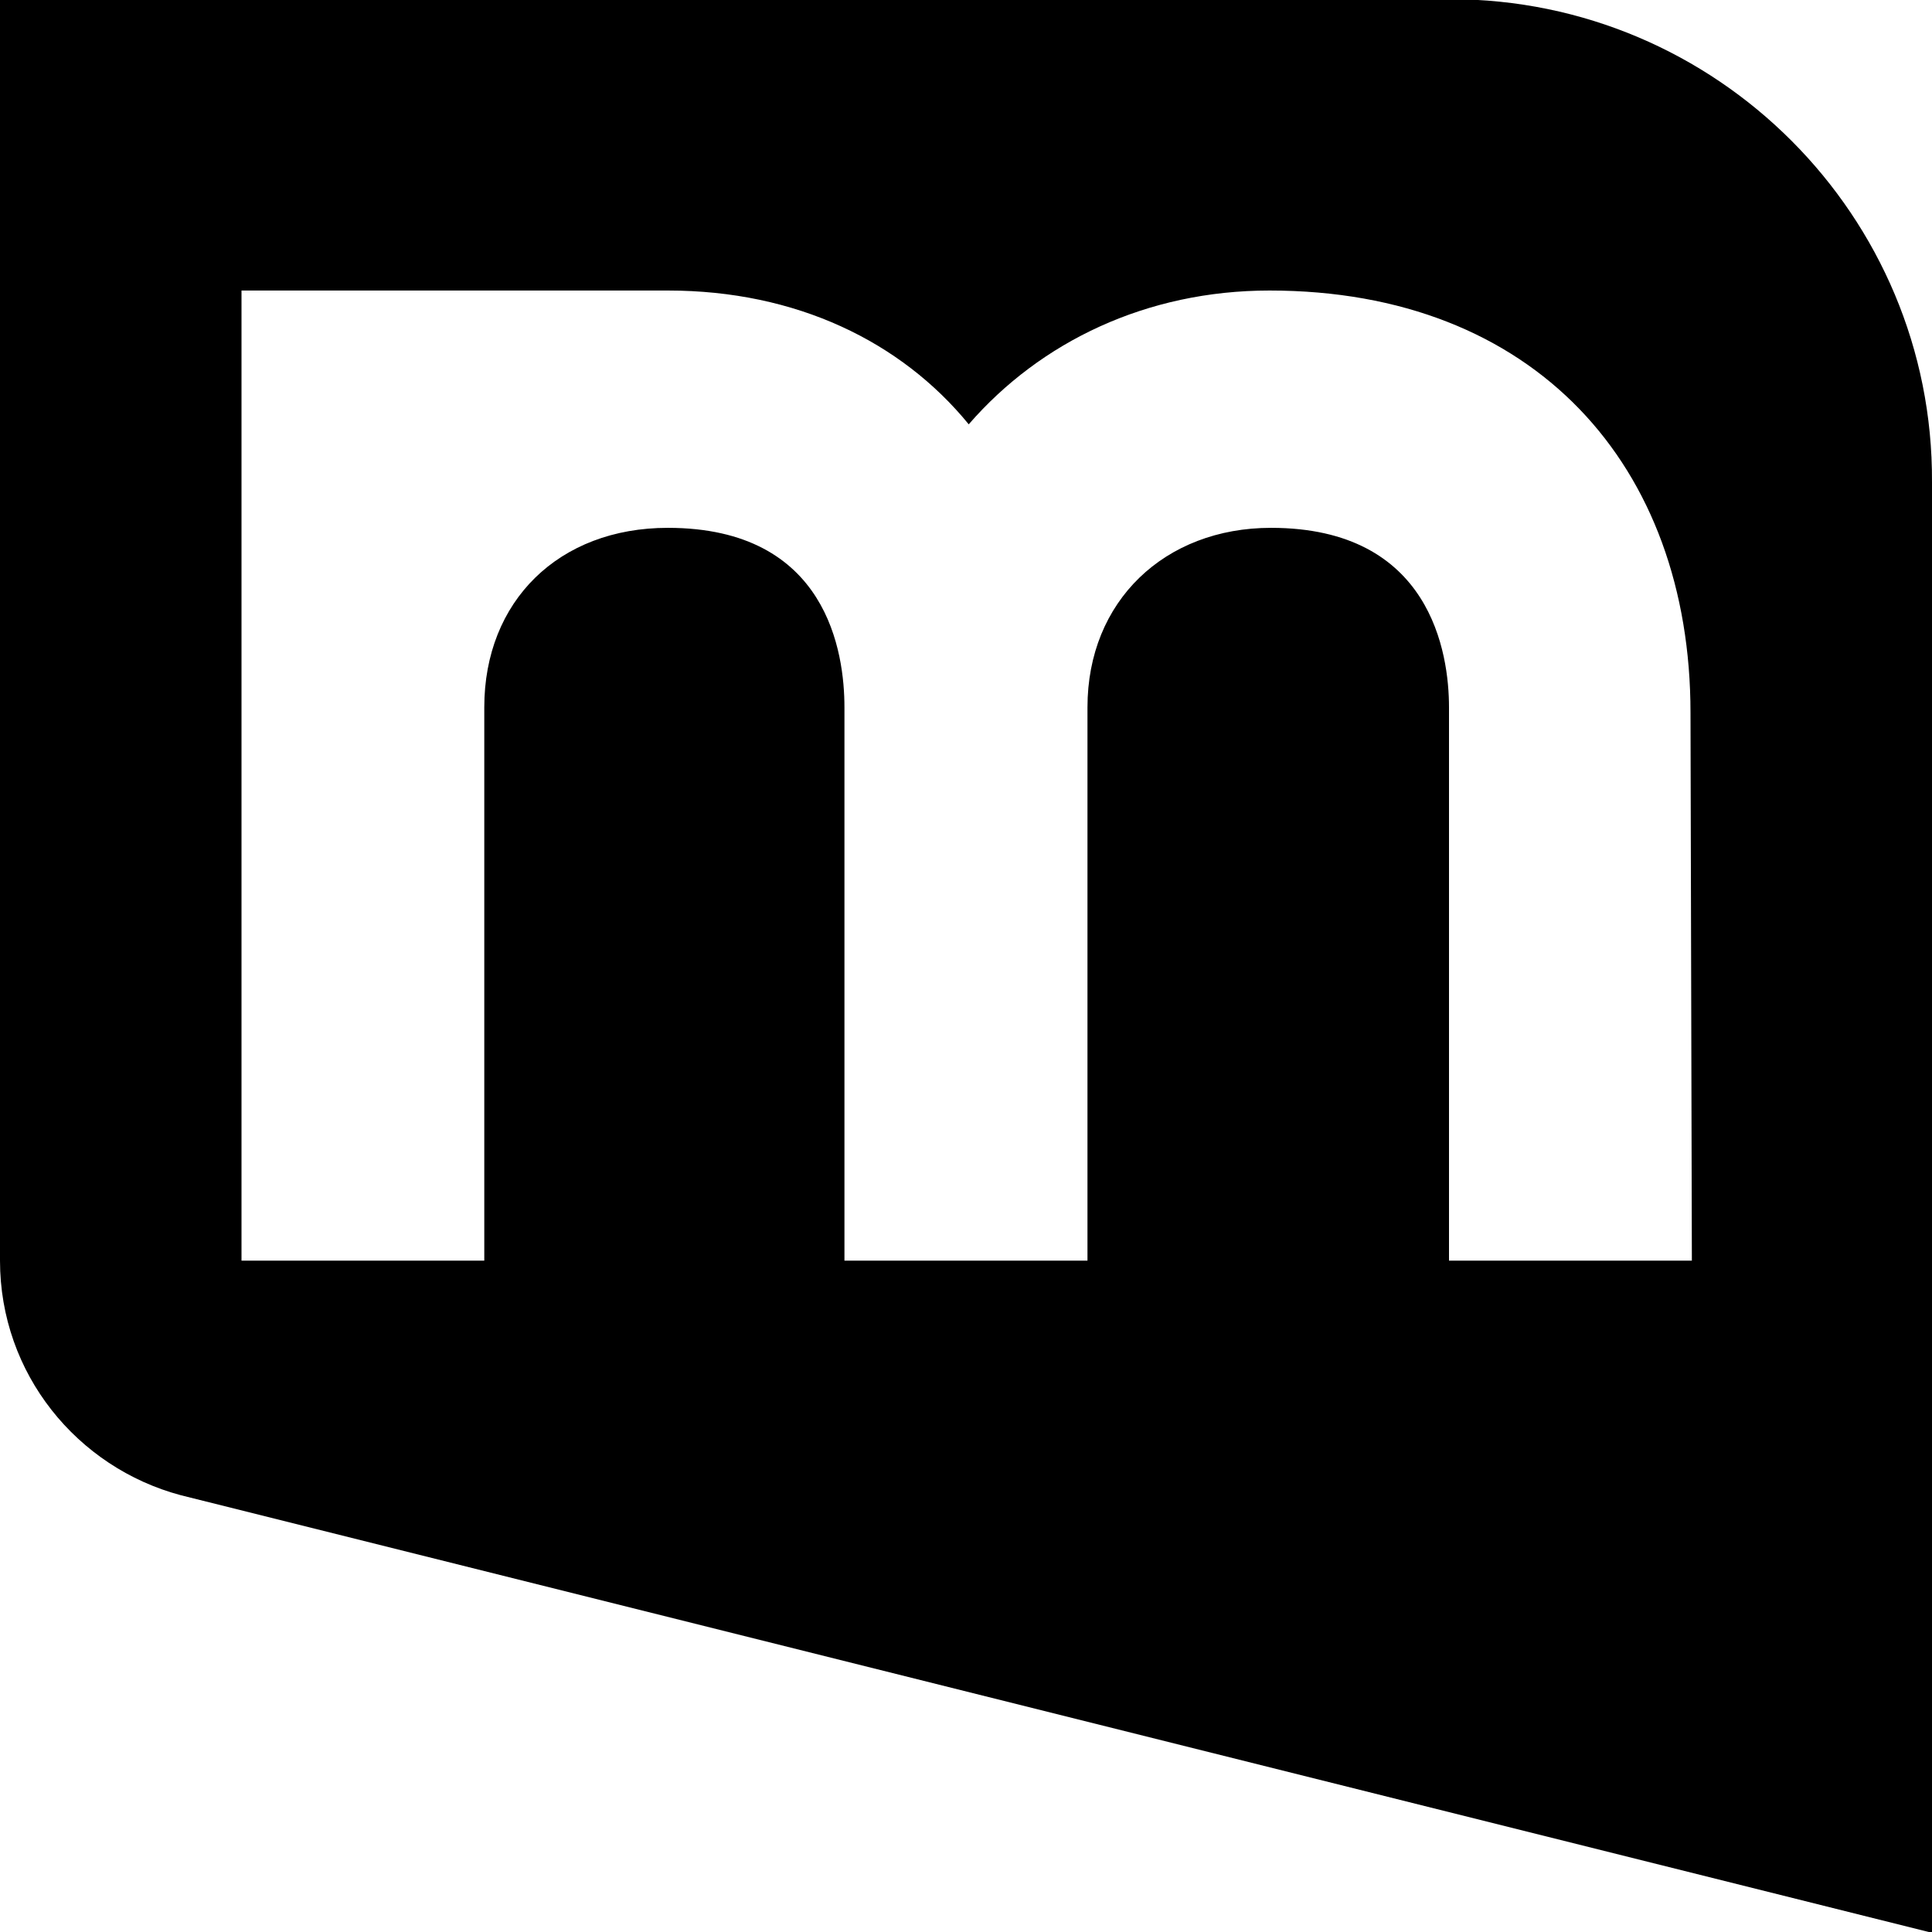
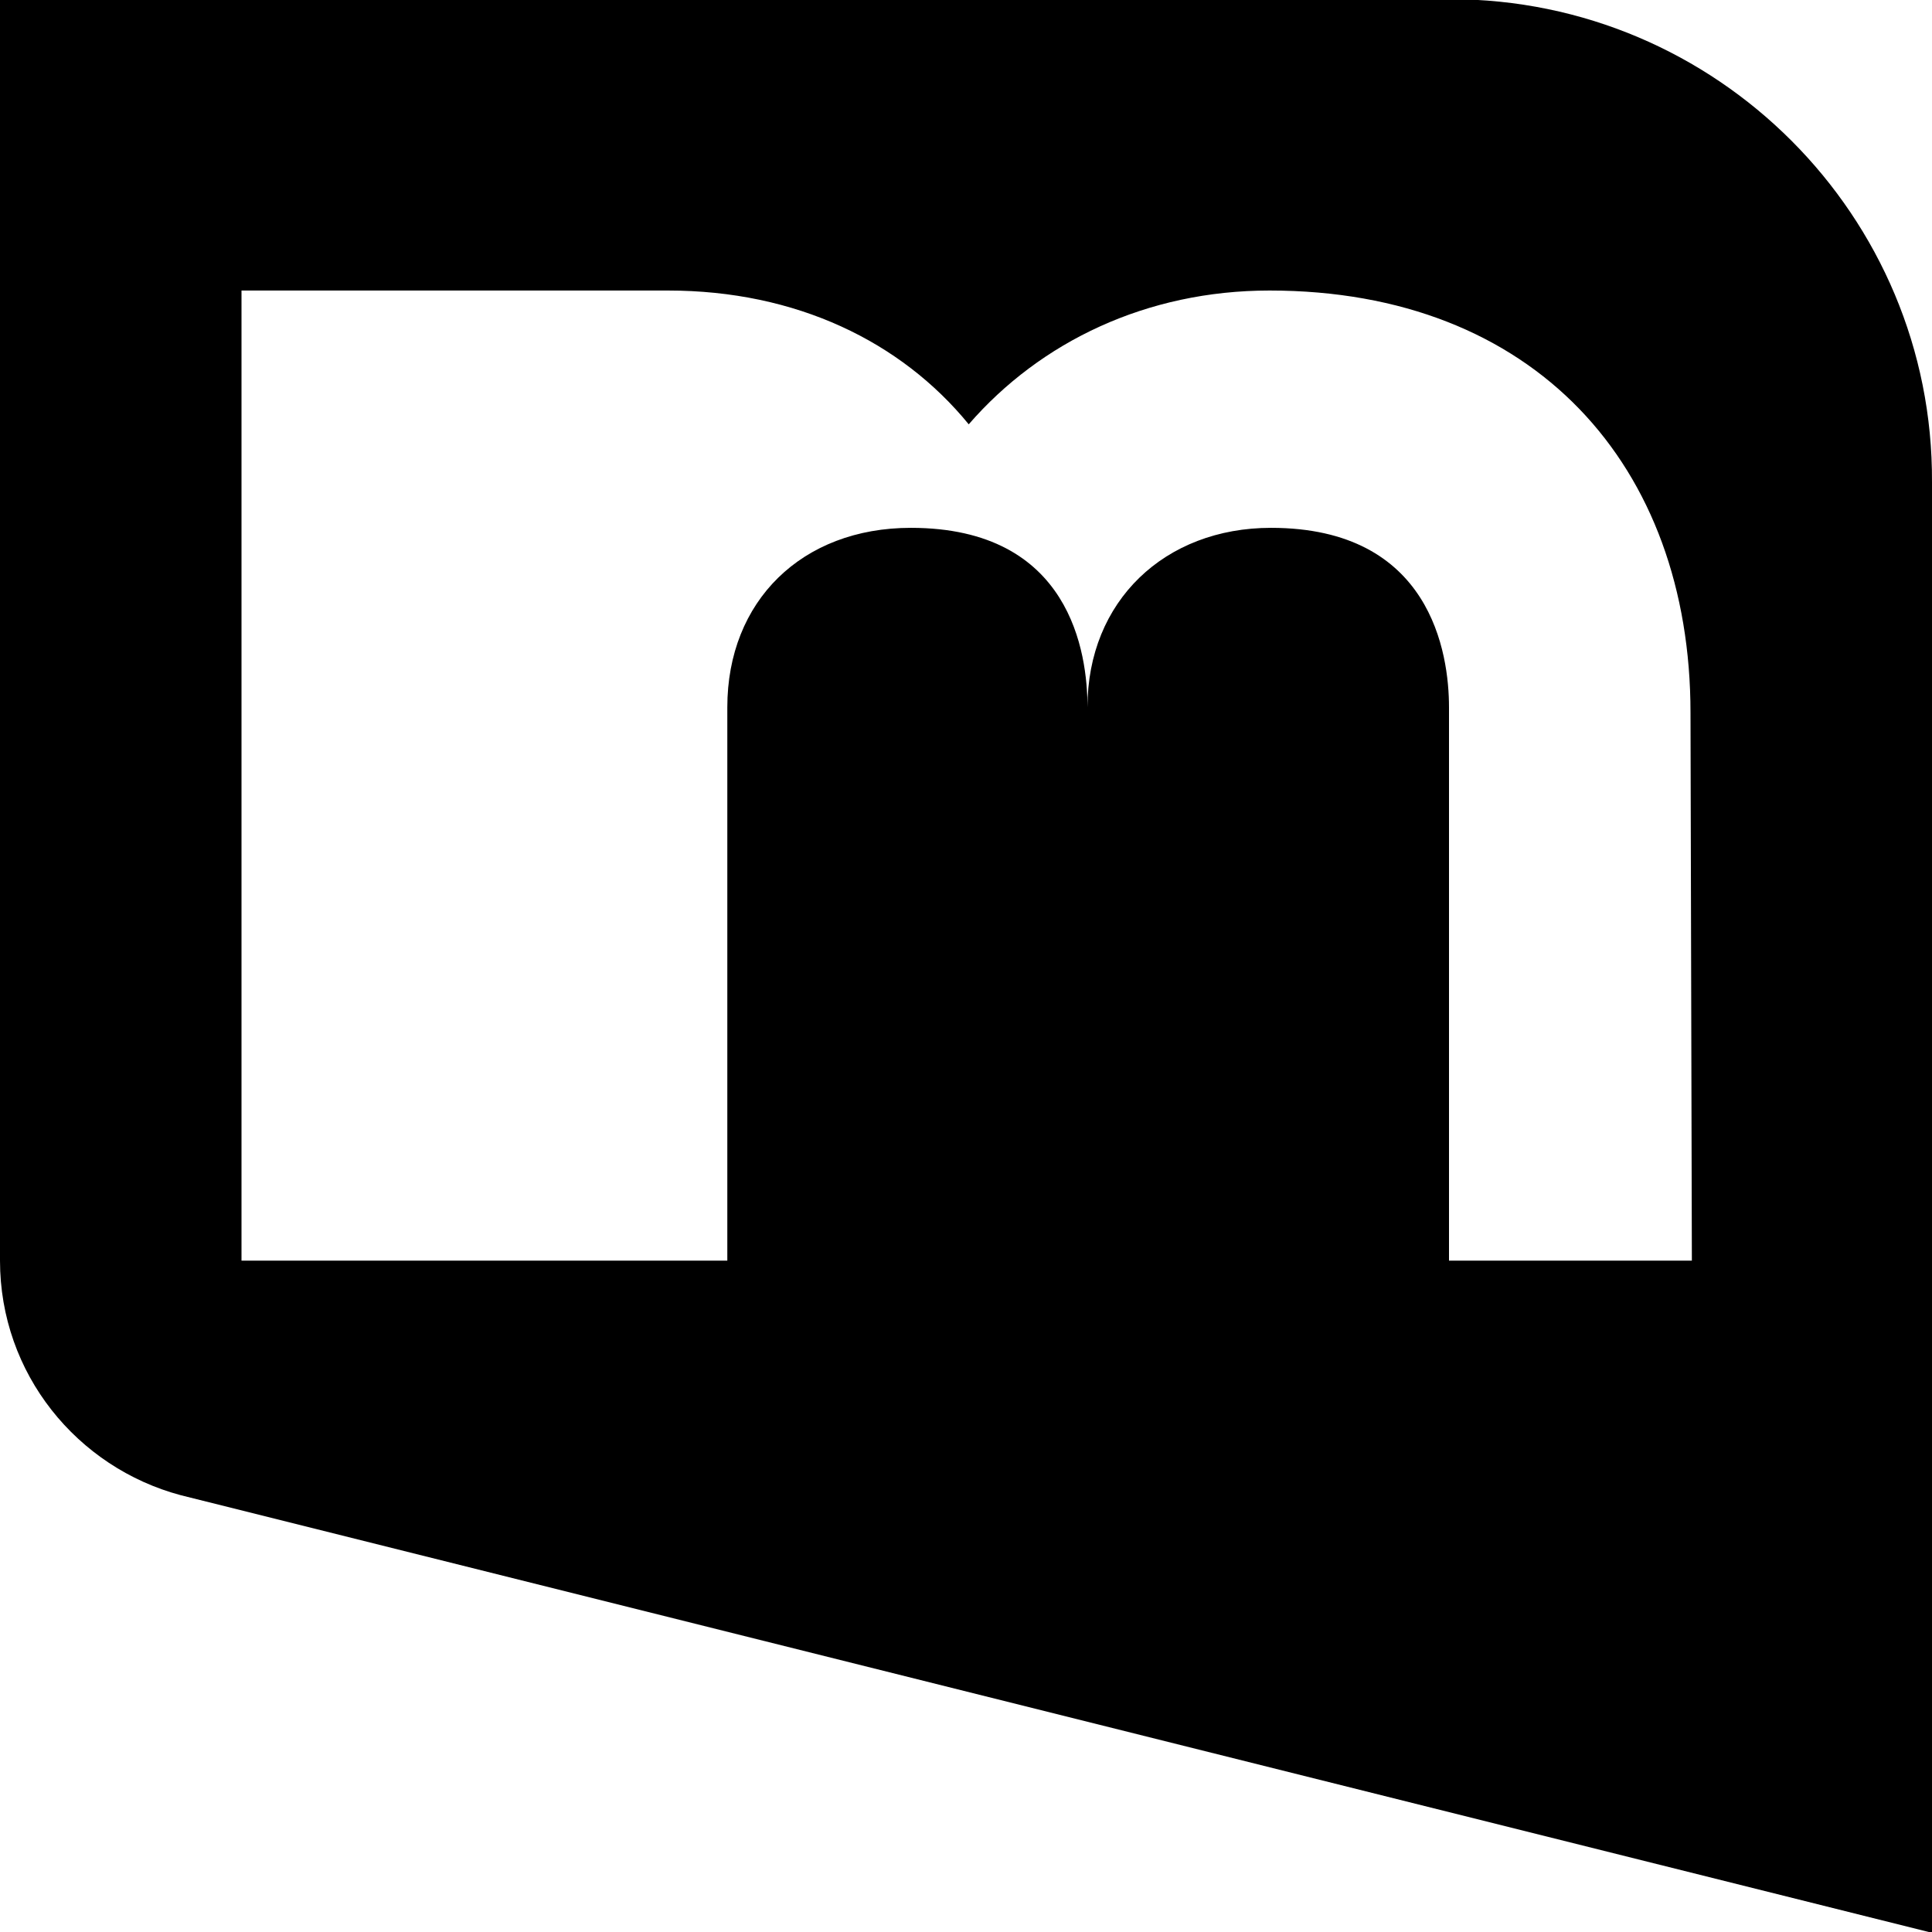
<svg xmlns="http://www.w3.org/2000/svg" viewBox="0 0 24 24">
-   <path d="M18.017-.008H0V15.66c0 1.406.96 2.571 2.246 2.914L24 24.01V5.99c.017-3.308-2.674-6-5.983-6zm3 15.668H18V8.786c0-.669-.223-2.229-2.211-2.229-1.32 0-2.28.909-2.28 2.229v6.874H10.49V8.786c0-.669-.205-2.229-2.194-2.229-1.354 0-2.28.909-2.28 2.229v6.874H3V3.609h5.297c1.594 0 2.897.634 3.737 1.662.892-1.028 2.212-1.662 3.737-1.662C19.063 3.609 21 5.786 21 8.854z" />
+   <path d="M18.017-.008H0V15.66c0 1.406.96 2.571 2.246 2.914L24 24.01V5.99c.017-3.308-2.674-6-5.983-6zm3 15.668H18V8.786c0-.669-.223-2.229-2.211-2.229-1.32 0-2.28.909-2.28 2.229v6.874V8.786c0-.669-.205-2.229-2.194-2.229-1.354 0-2.28.909-2.28 2.229v6.874H3V3.609h5.297c1.594 0 2.897.634 3.737 1.662.892-1.028 2.212-1.662 3.737-1.662C19.063 3.609 21 5.786 21 8.854z" />
</svg>